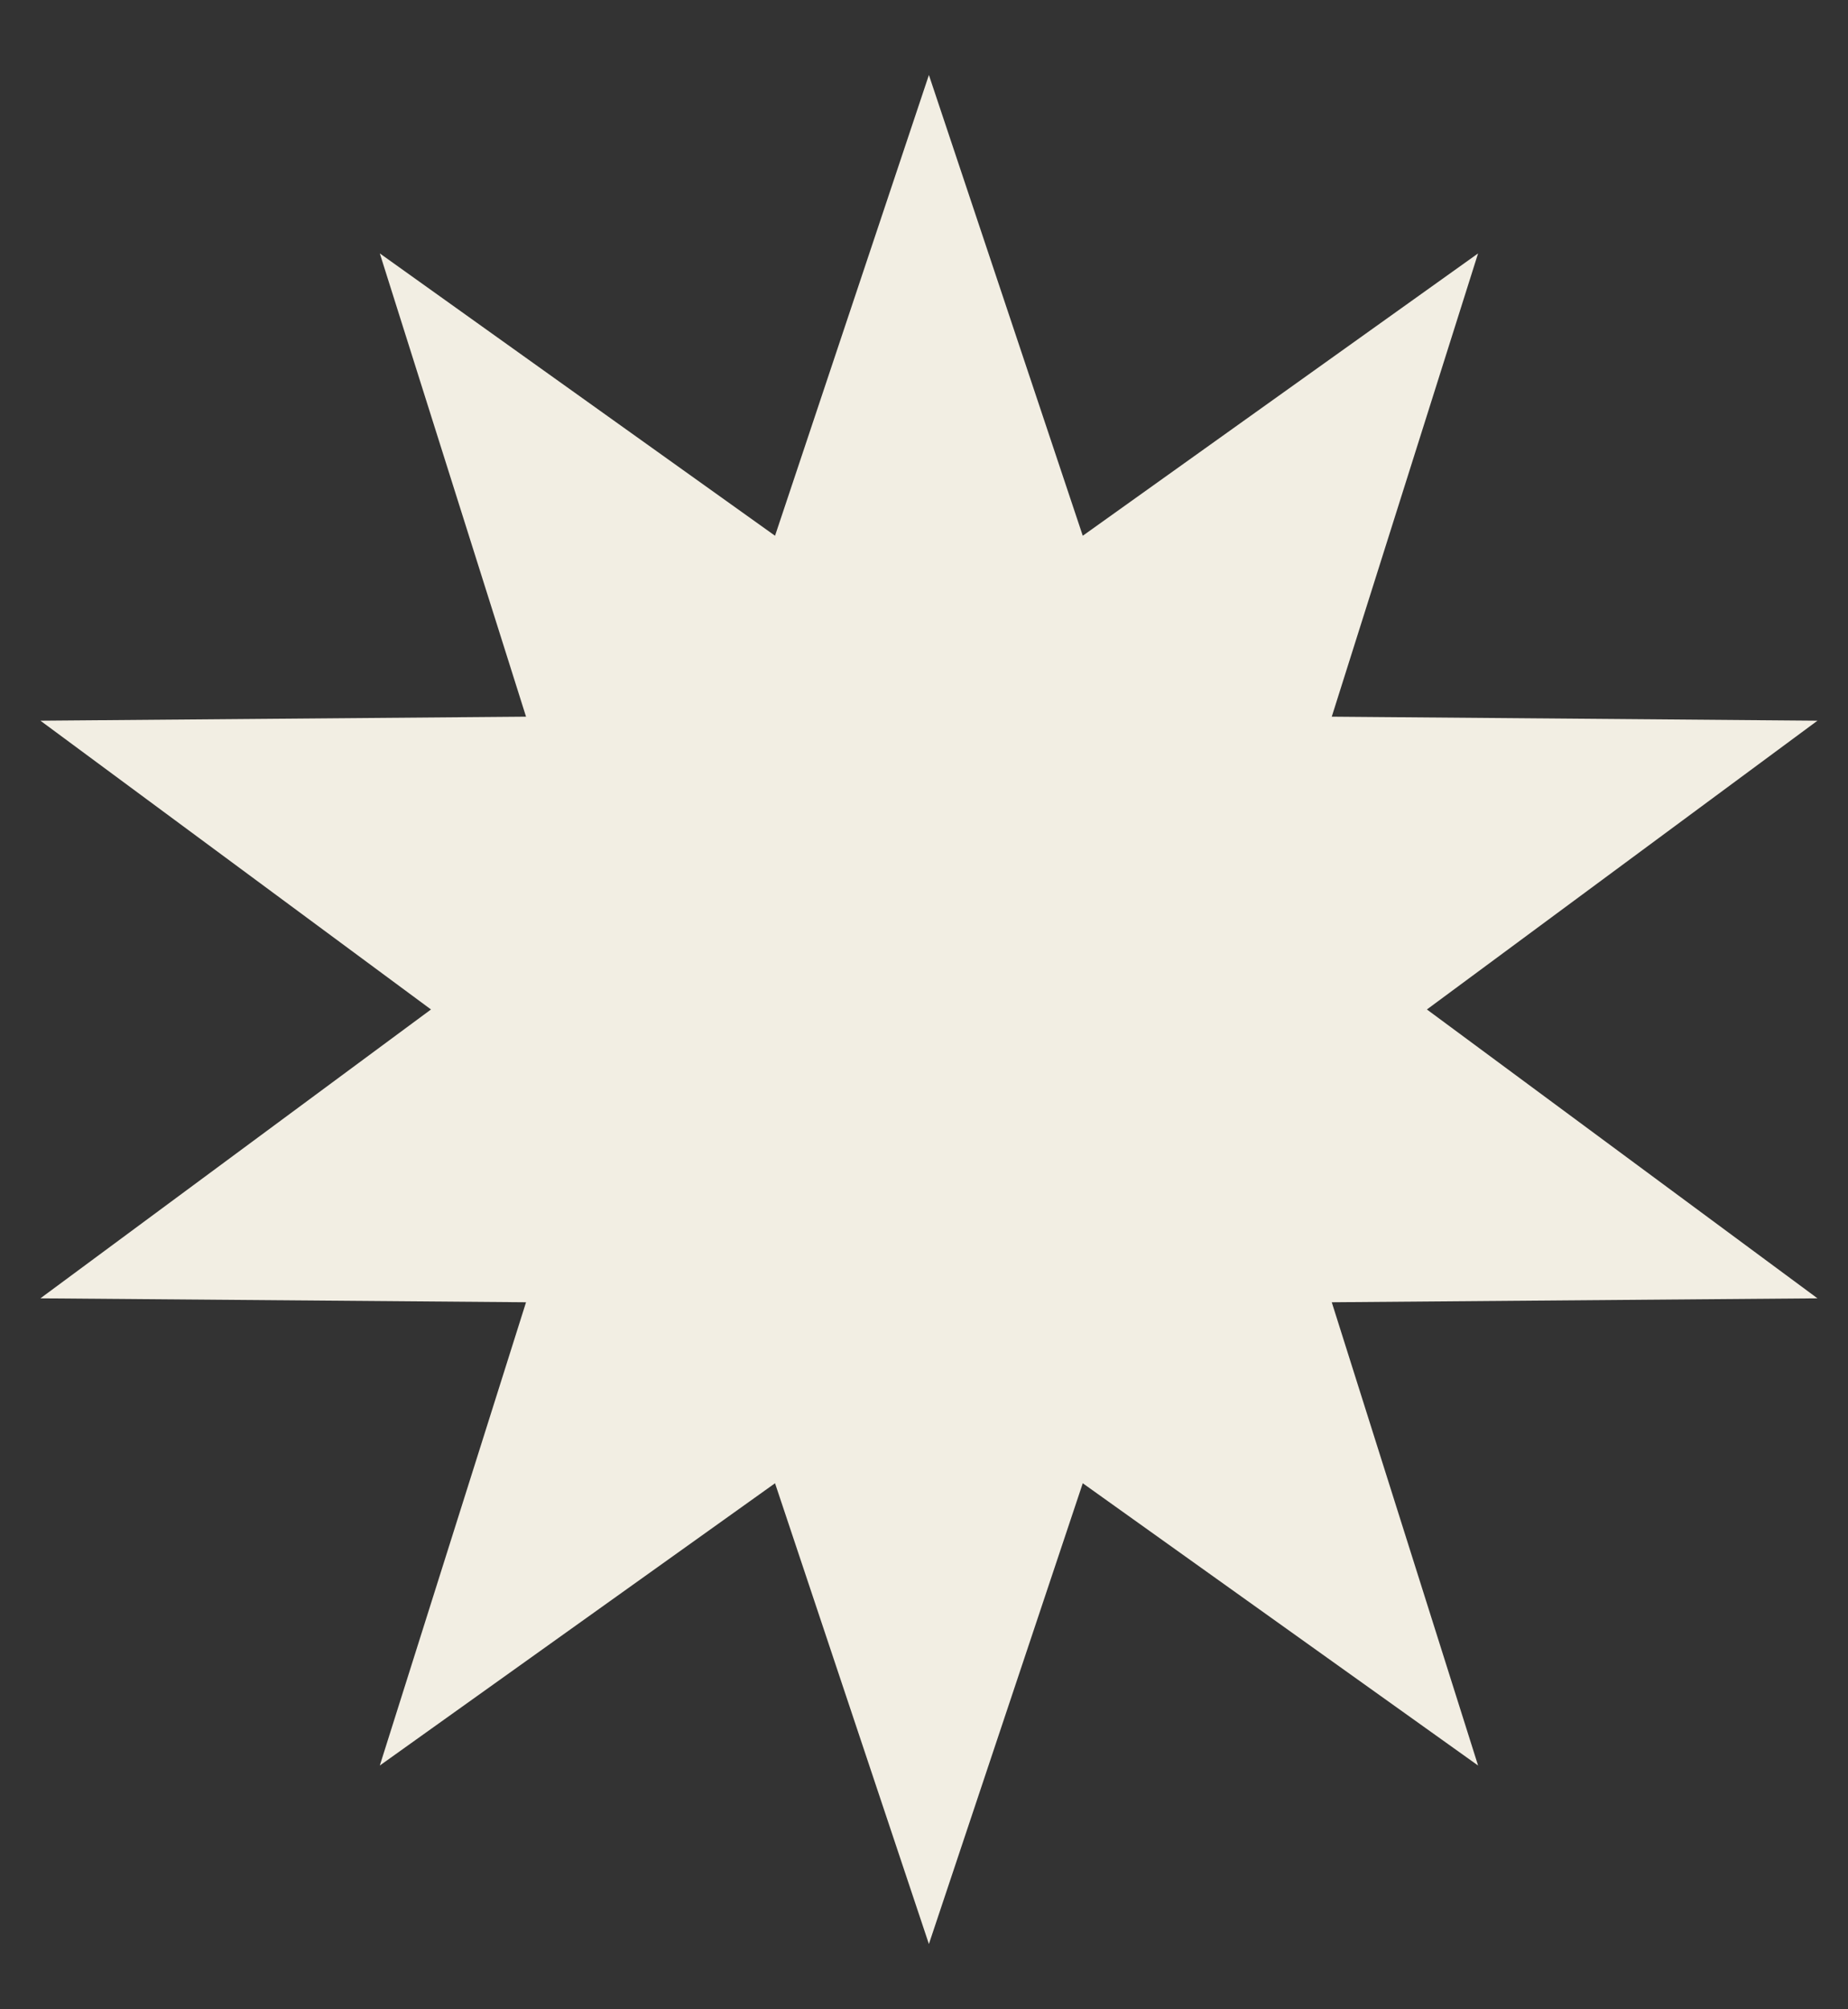
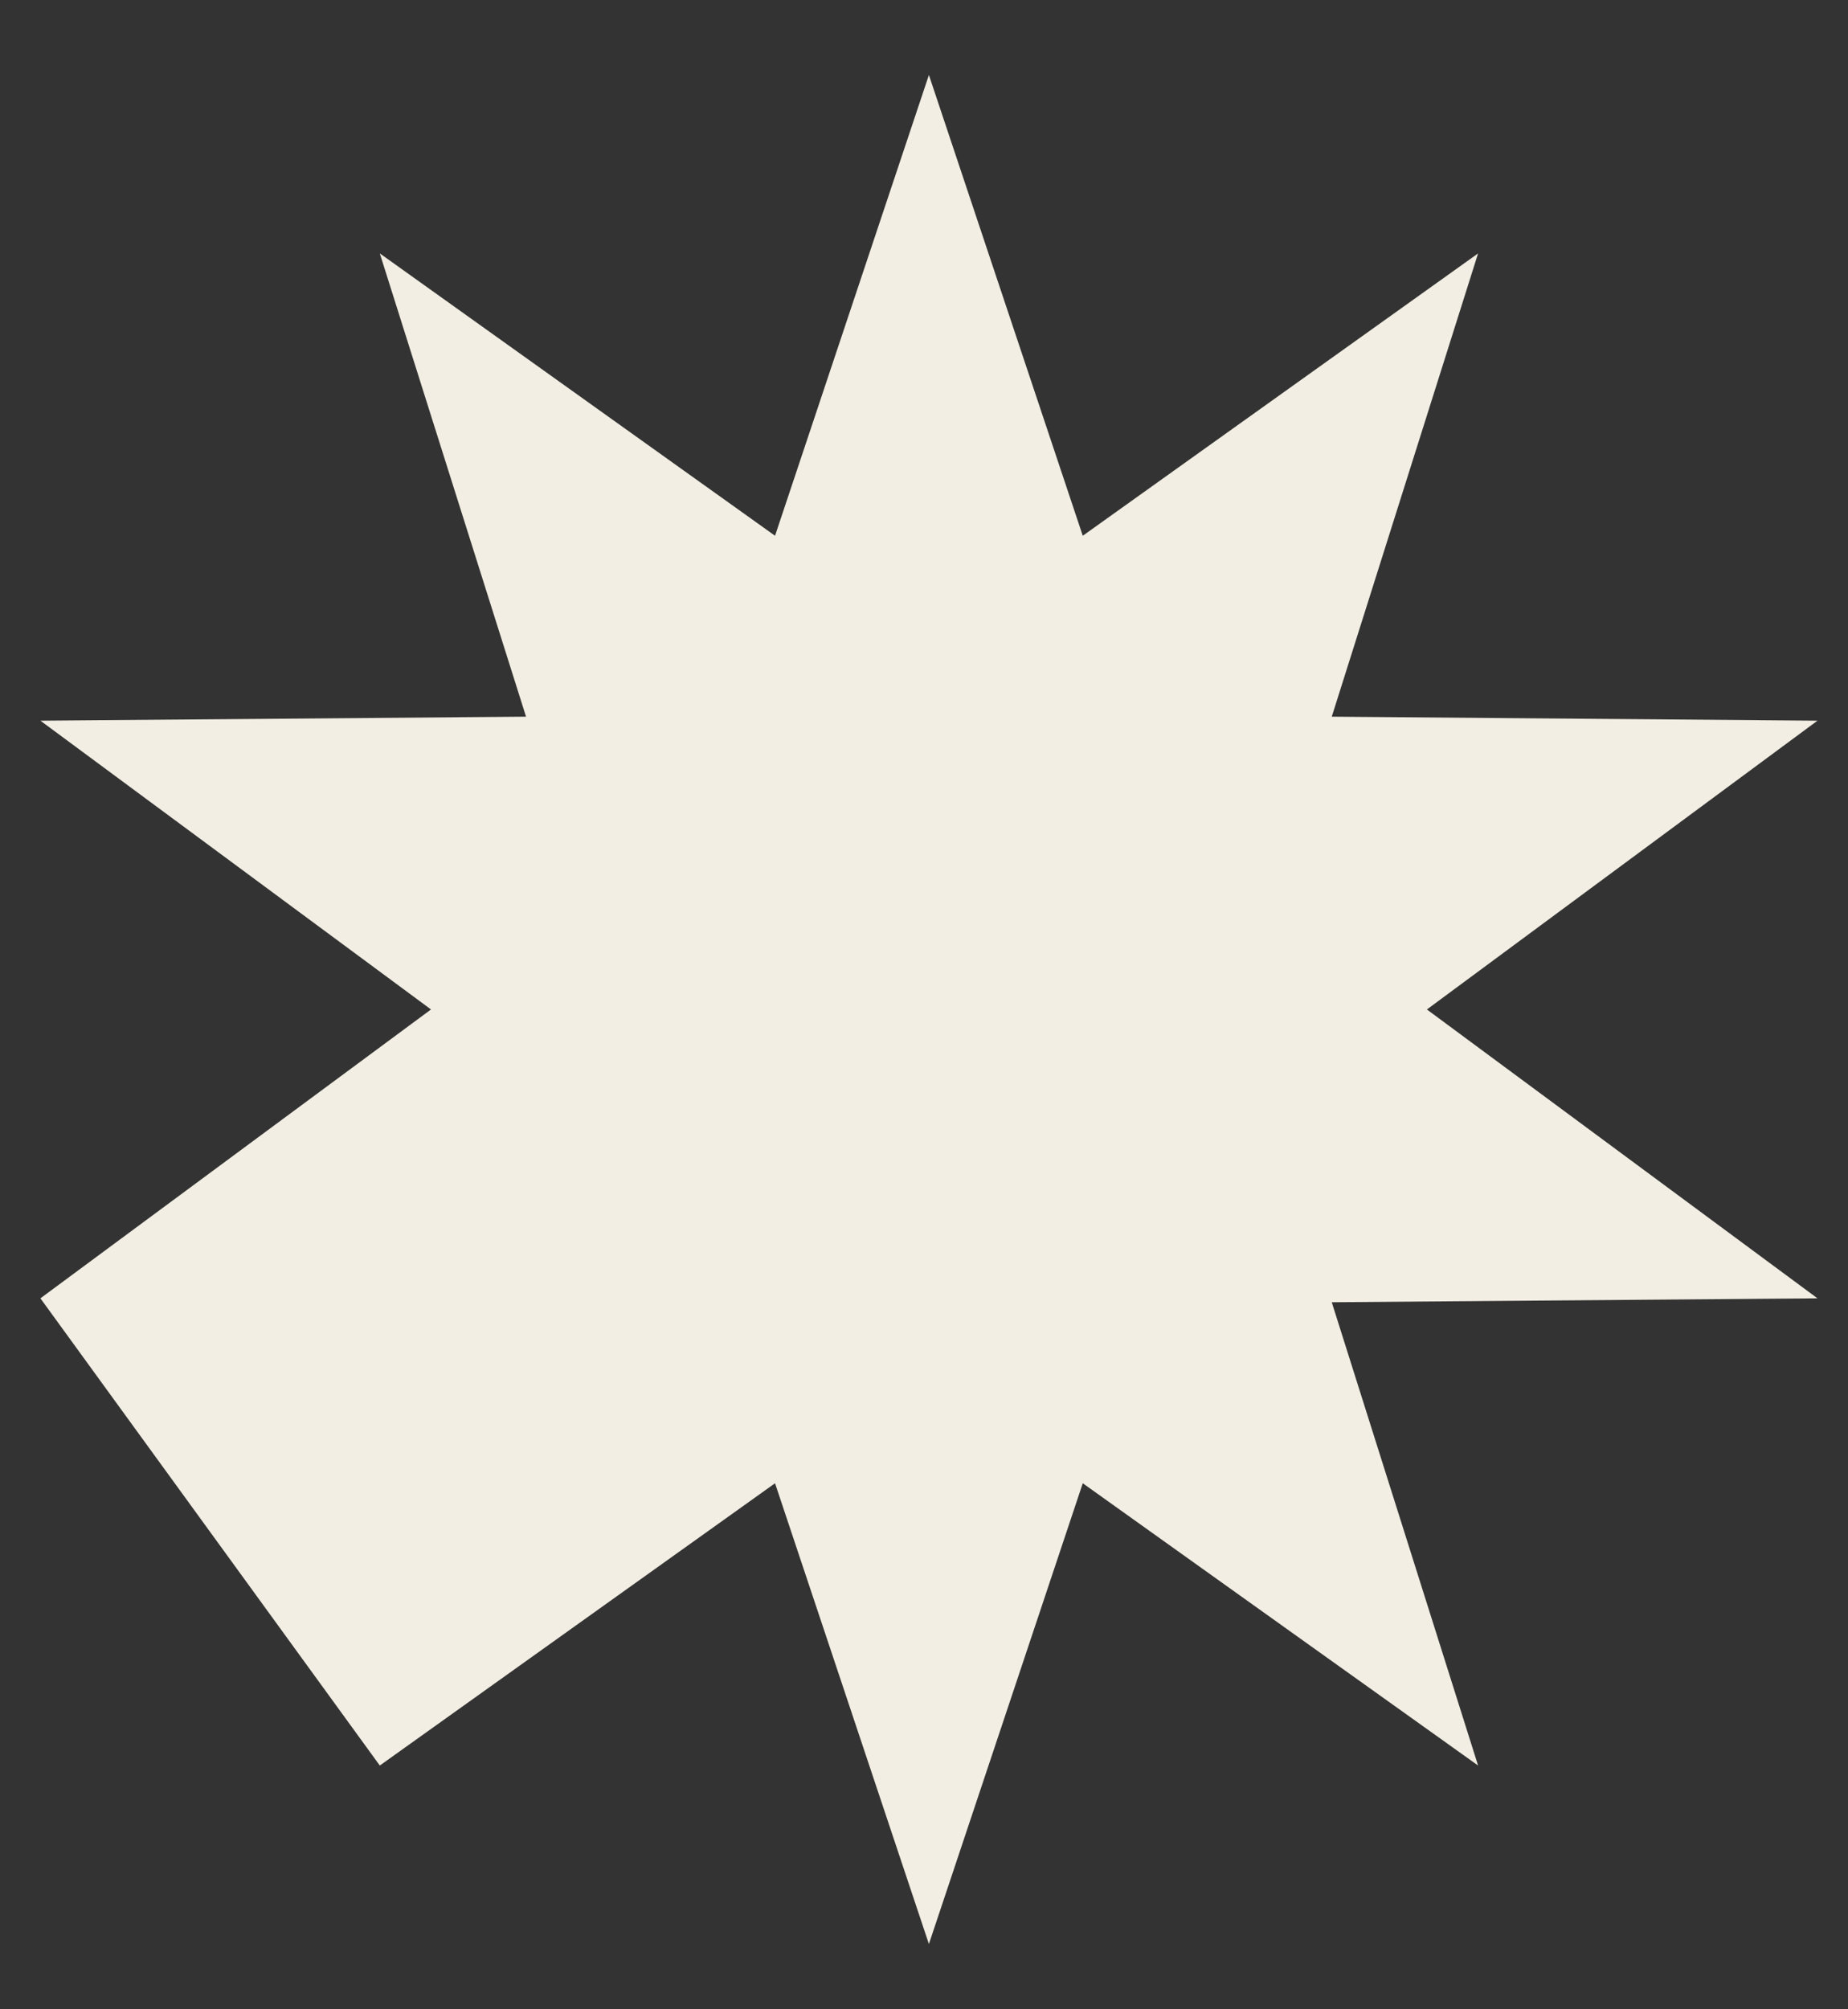
<svg xmlns="http://www.w3.org/2000/svg" width="23" height="25" viewBox="0 0 23 25" fill="none">
  <rect x="0" y="0" width="23" height="25" fill="#333333" stroke="none" />
-   <path d="M11.561 0.933L13.476 6.666L18.396 3.153L16.575 8.917L22.62 8.967L17.759 12.56L22.62 16.154L16.575 16.203L18.396 21.967L13.476 18.455L11.561 24.188L9.646 18.455L4.727 21.967L6.547 16.203L0.503 16.154L5.364 12.56L0.503 8.967L6.547 8.917L4.727 3.153L9.646 6.666L11.561 0.933Z" fill="#F2EEE3" />
+   <path d="M11.561 0.933L13.476 6.666L18.396 3.153L16.575 8.917L22.62 8.967L17.759 12.56L22.62 16.154L16.575 16.203L18.396 21.967L13.476 18.455L11.561 24.188L9.646 18.455L4.727 21.967L0.503 16.154L5.364 12.56L0.503 8.967L6.547 8.917L4.727 3.153L9.646 6.666L11.561 0.933Z" fill="#F2EEE3" />
</svg>